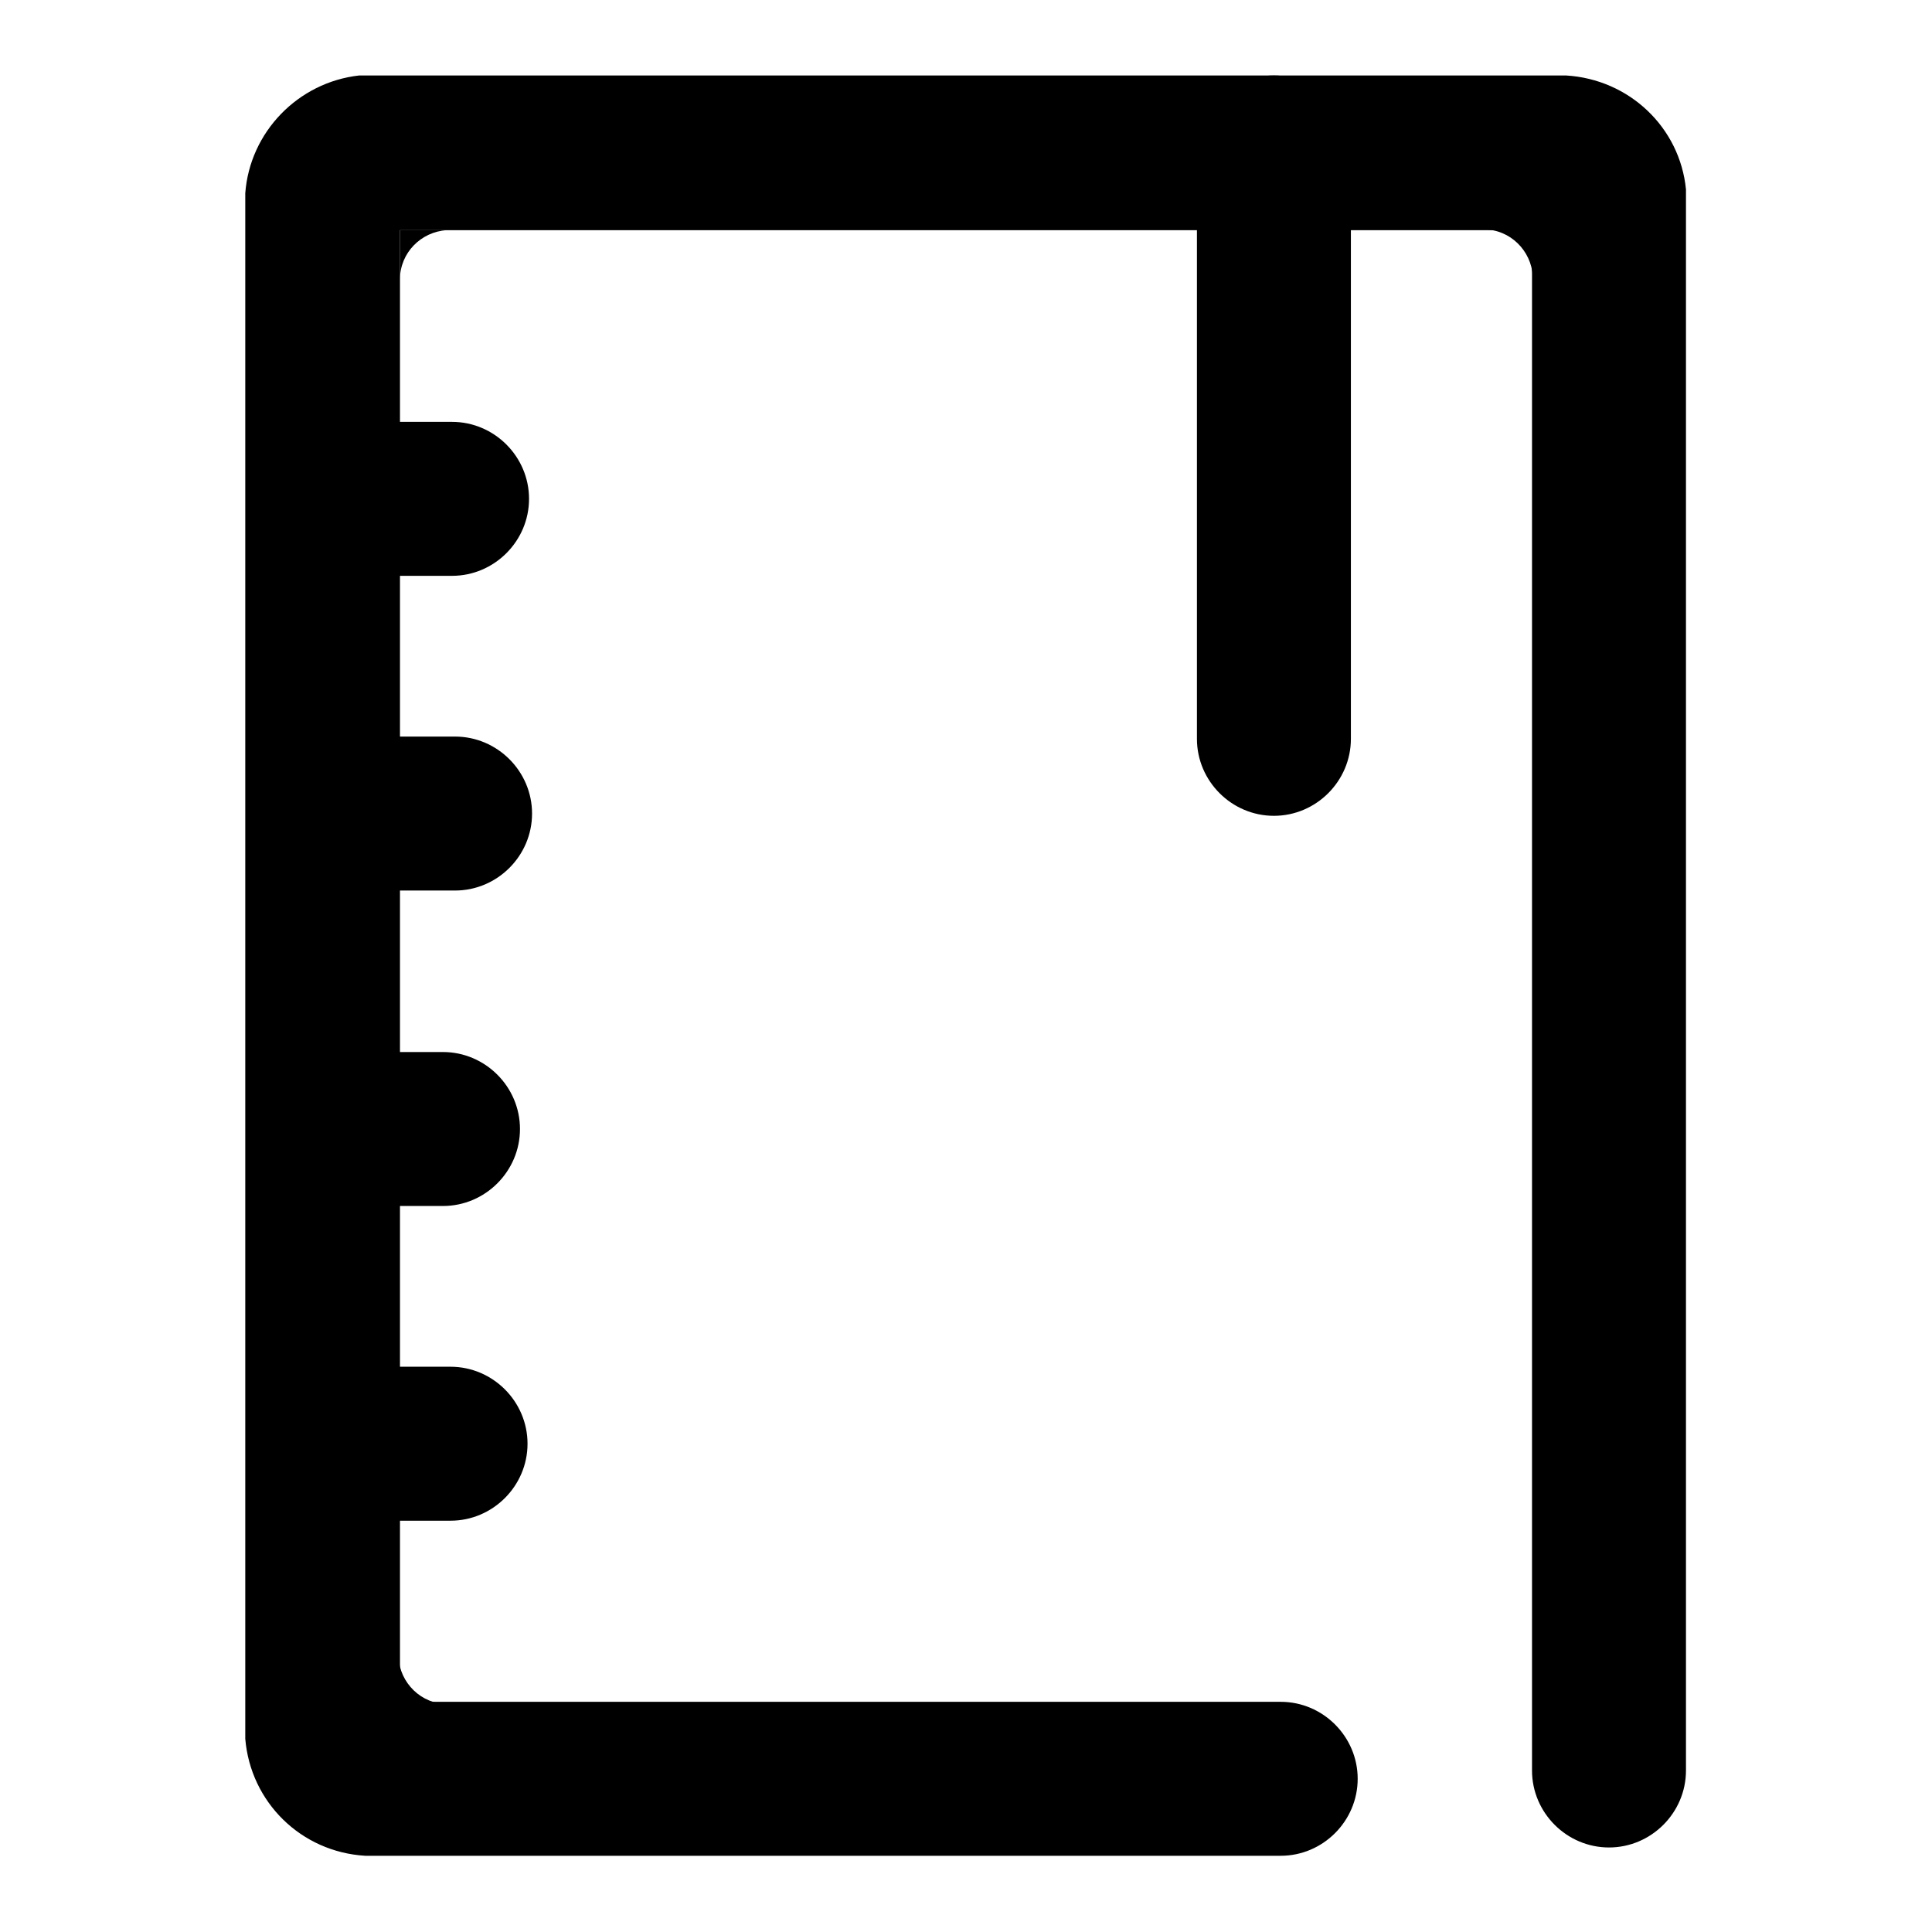
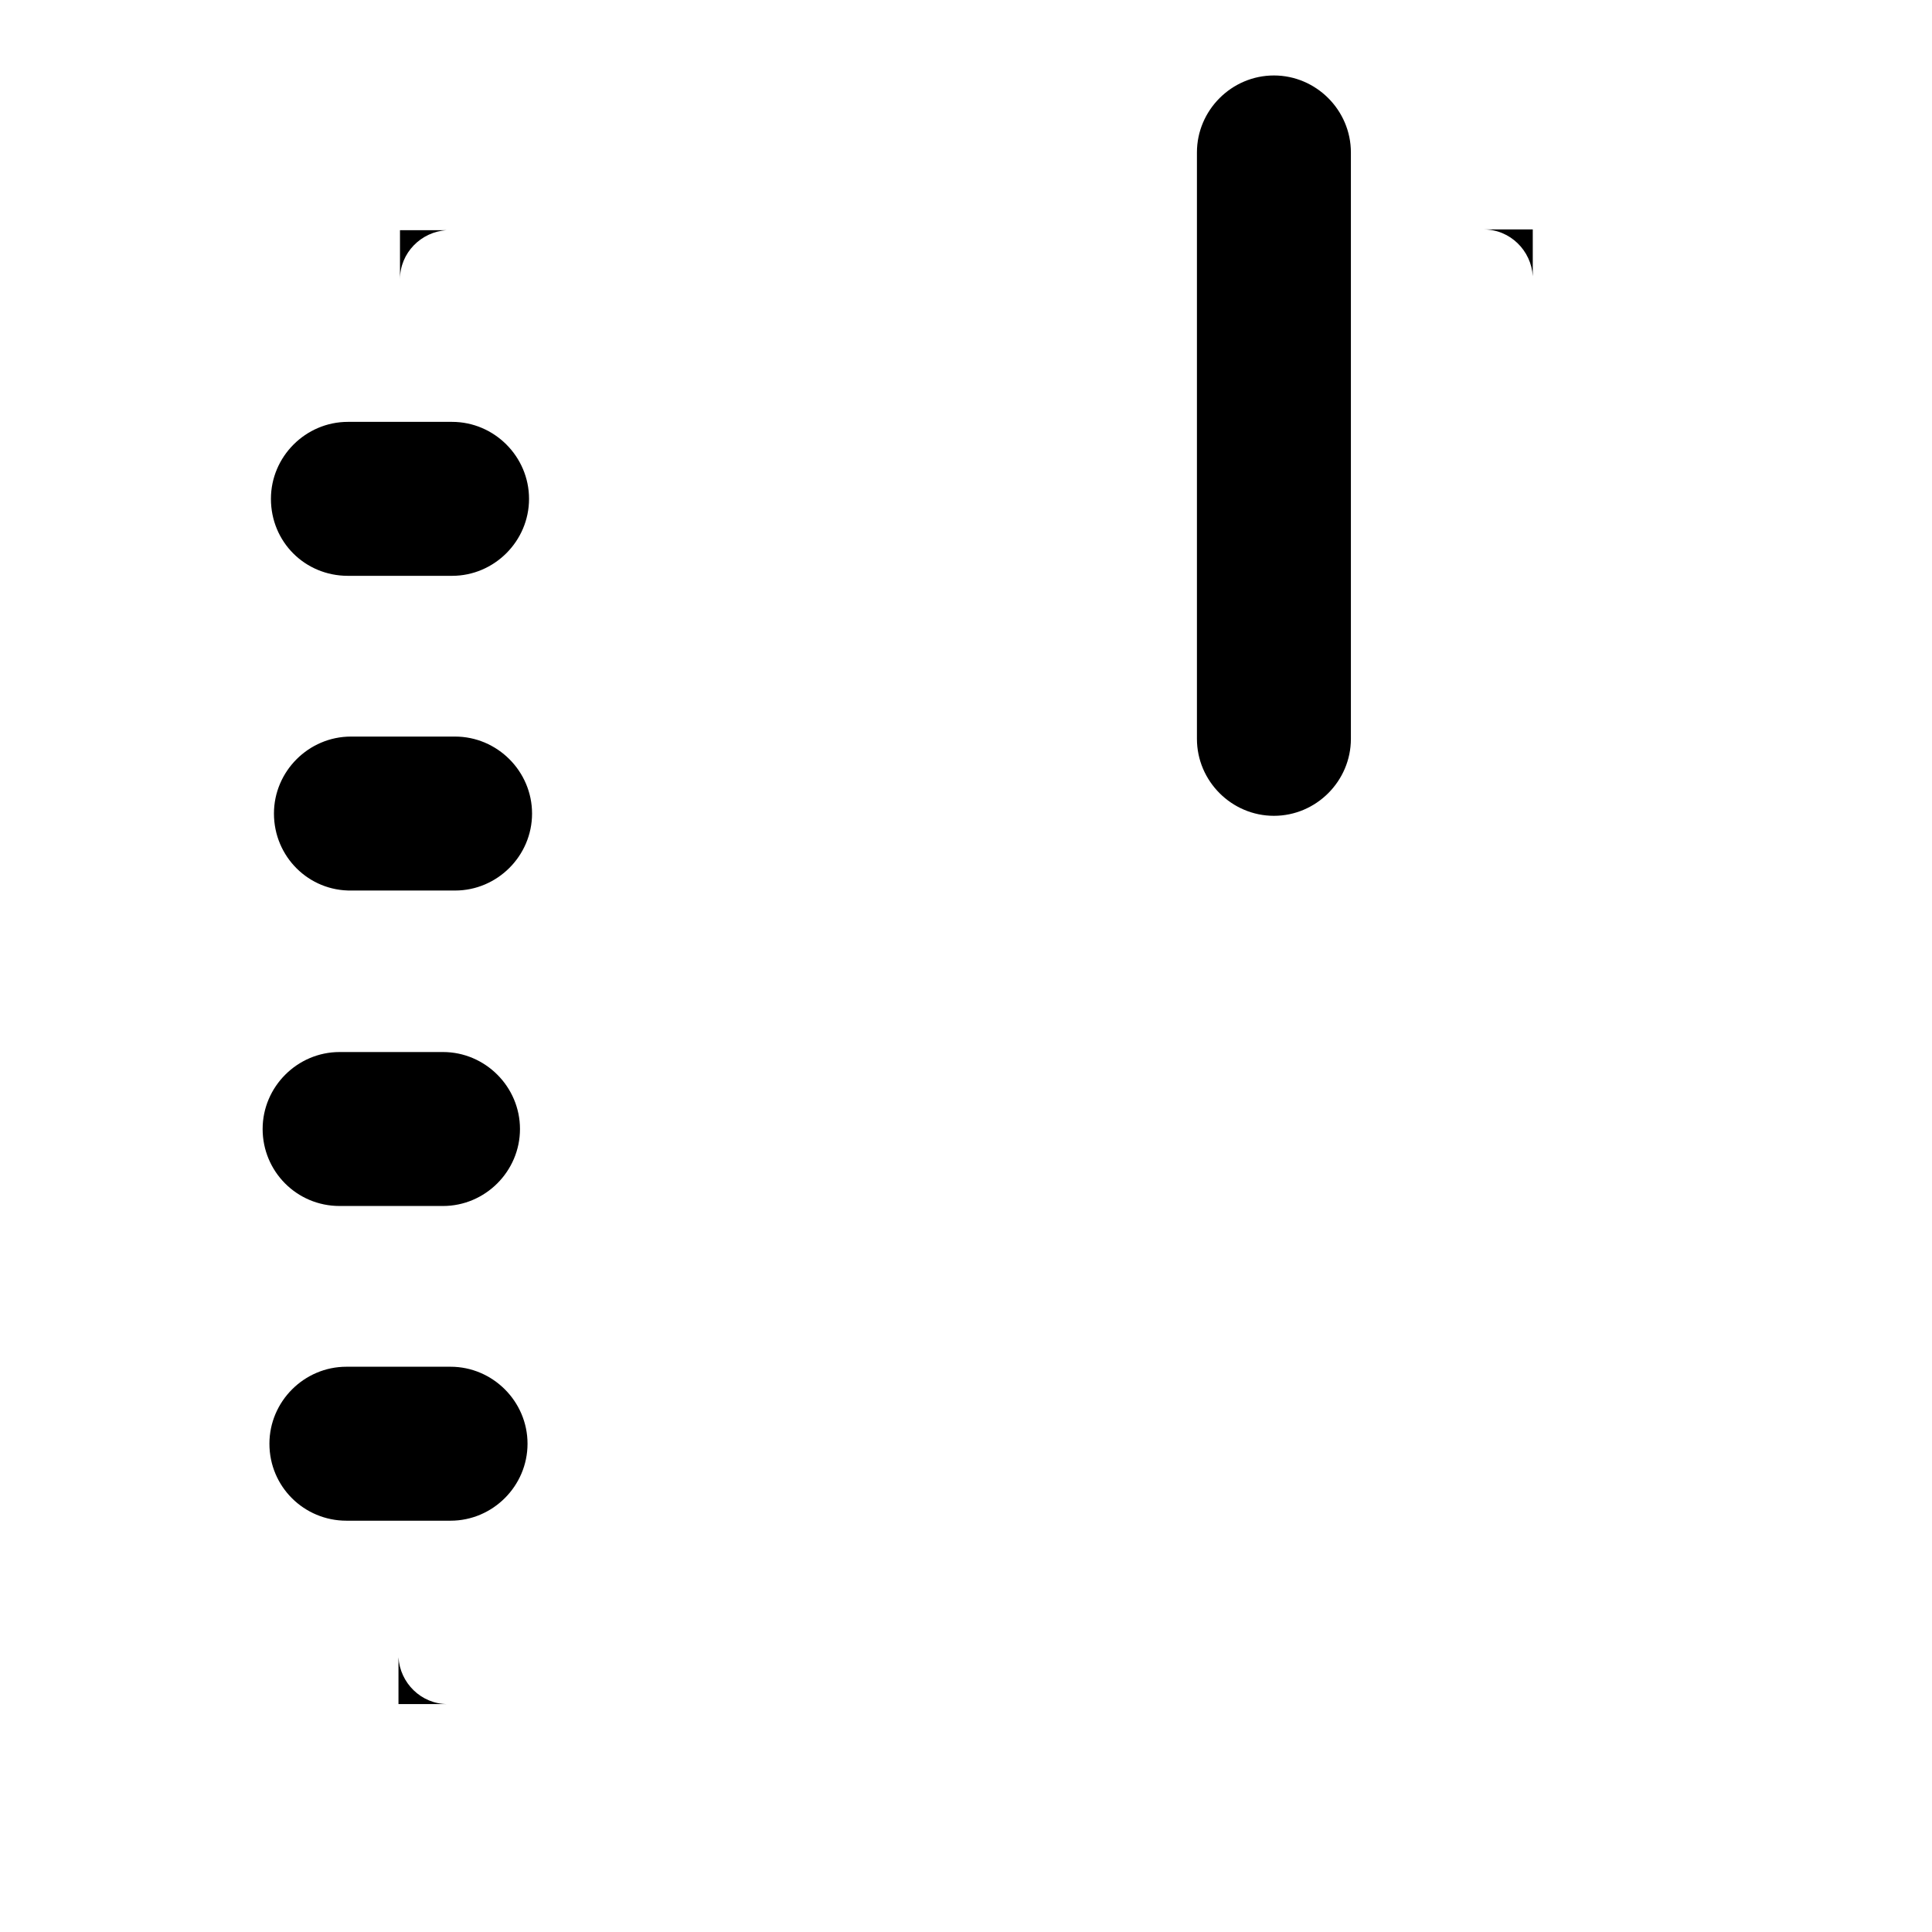
<svg xmlns="http://www.w3.org/2000/svg" version="1.1" x="0px" y="0px" viewBox="0 0 256 256" enable-background="new 0 0 256 256" xml:space="preserve">
  <g>
    <path fill="#000000" d="M168.8,10c5.6,0,10.2,4.6,10.2,10.2v77.7c0,5.6-4.6,10.2-10.2,10.2c-5.6,0-10.2-4.6-10.2-10.2V20.2 C158.6,14.6,163.2,10,168.8,10z M35.9,66.1c0-5.6,4.6-10.2,10.2-10.2h13.8c5.6,0,10.2,4.6,10.2,10.2c0,5.6-4.6,10.2-10.2,10.2H46.1 C40.4,76.3,35.9,71.8,35.9,66.1z M34.8,149.6c0-5.6,4.6-10.2,10.2-10.2h13.7c5.6,0,10.2,4.6,10.2,10.2c0,5.6-4.6,10.2-10.2,10.2H45 C39.3,159.8,34.8,155.2,34.8,149.6z M35.7,191.3c0-5.6,4.6-10.2,10.2-10.2h13.8c5.6,0,10.2,4.6,10.2,10.2c0,5.6-4.6,10.2-10.2,10.2 H45.9C40.3,201.5,35.7,197,35.7,191.3L35.7,191.3z M36.3,107.8c0-5.6,4.6-10.2,10.2-10.2h13.8c5.6,0,10.2,4.6,10.2,10.2 c0,5.6-4.6,10.2-10.2,10.2H46.6C40.9,118.1,36.3,113.5,36.3,107.8L36.3,107.8z M52.8,225.8v-10.2v4c0.2,3.4,3,6.2,6.5,6.2H52.8z  M53,30.5h10.2h-4c-3.4,0.2-6.2,3-6.2,6.5V30.5z M203.1,30.4v10.2v-4c-0.2-3.4-3-6.2-6.5-6.2H203.1z" />
-     <path fill="#000000" d="M207.5,10H47.6c-8.1,0.9-14.5,7.5-15.1,15.6v204.8c0.7,8.4,7.4,15,15.9,15.5h121.3 c5.6,0,10.2-4.6,10.2-10.2c0-5.6-4.6-10.2-10.2-10.2H53V30.5H203v204.1c0,5.6,4.6,10.2,10.2,10.2c5.6,0,10.2-4.6,10.2-10.2V25.1 C222.6,16.9,215.9,10.5,207.5,10L207.5,10z" />
  </g>
</svg>